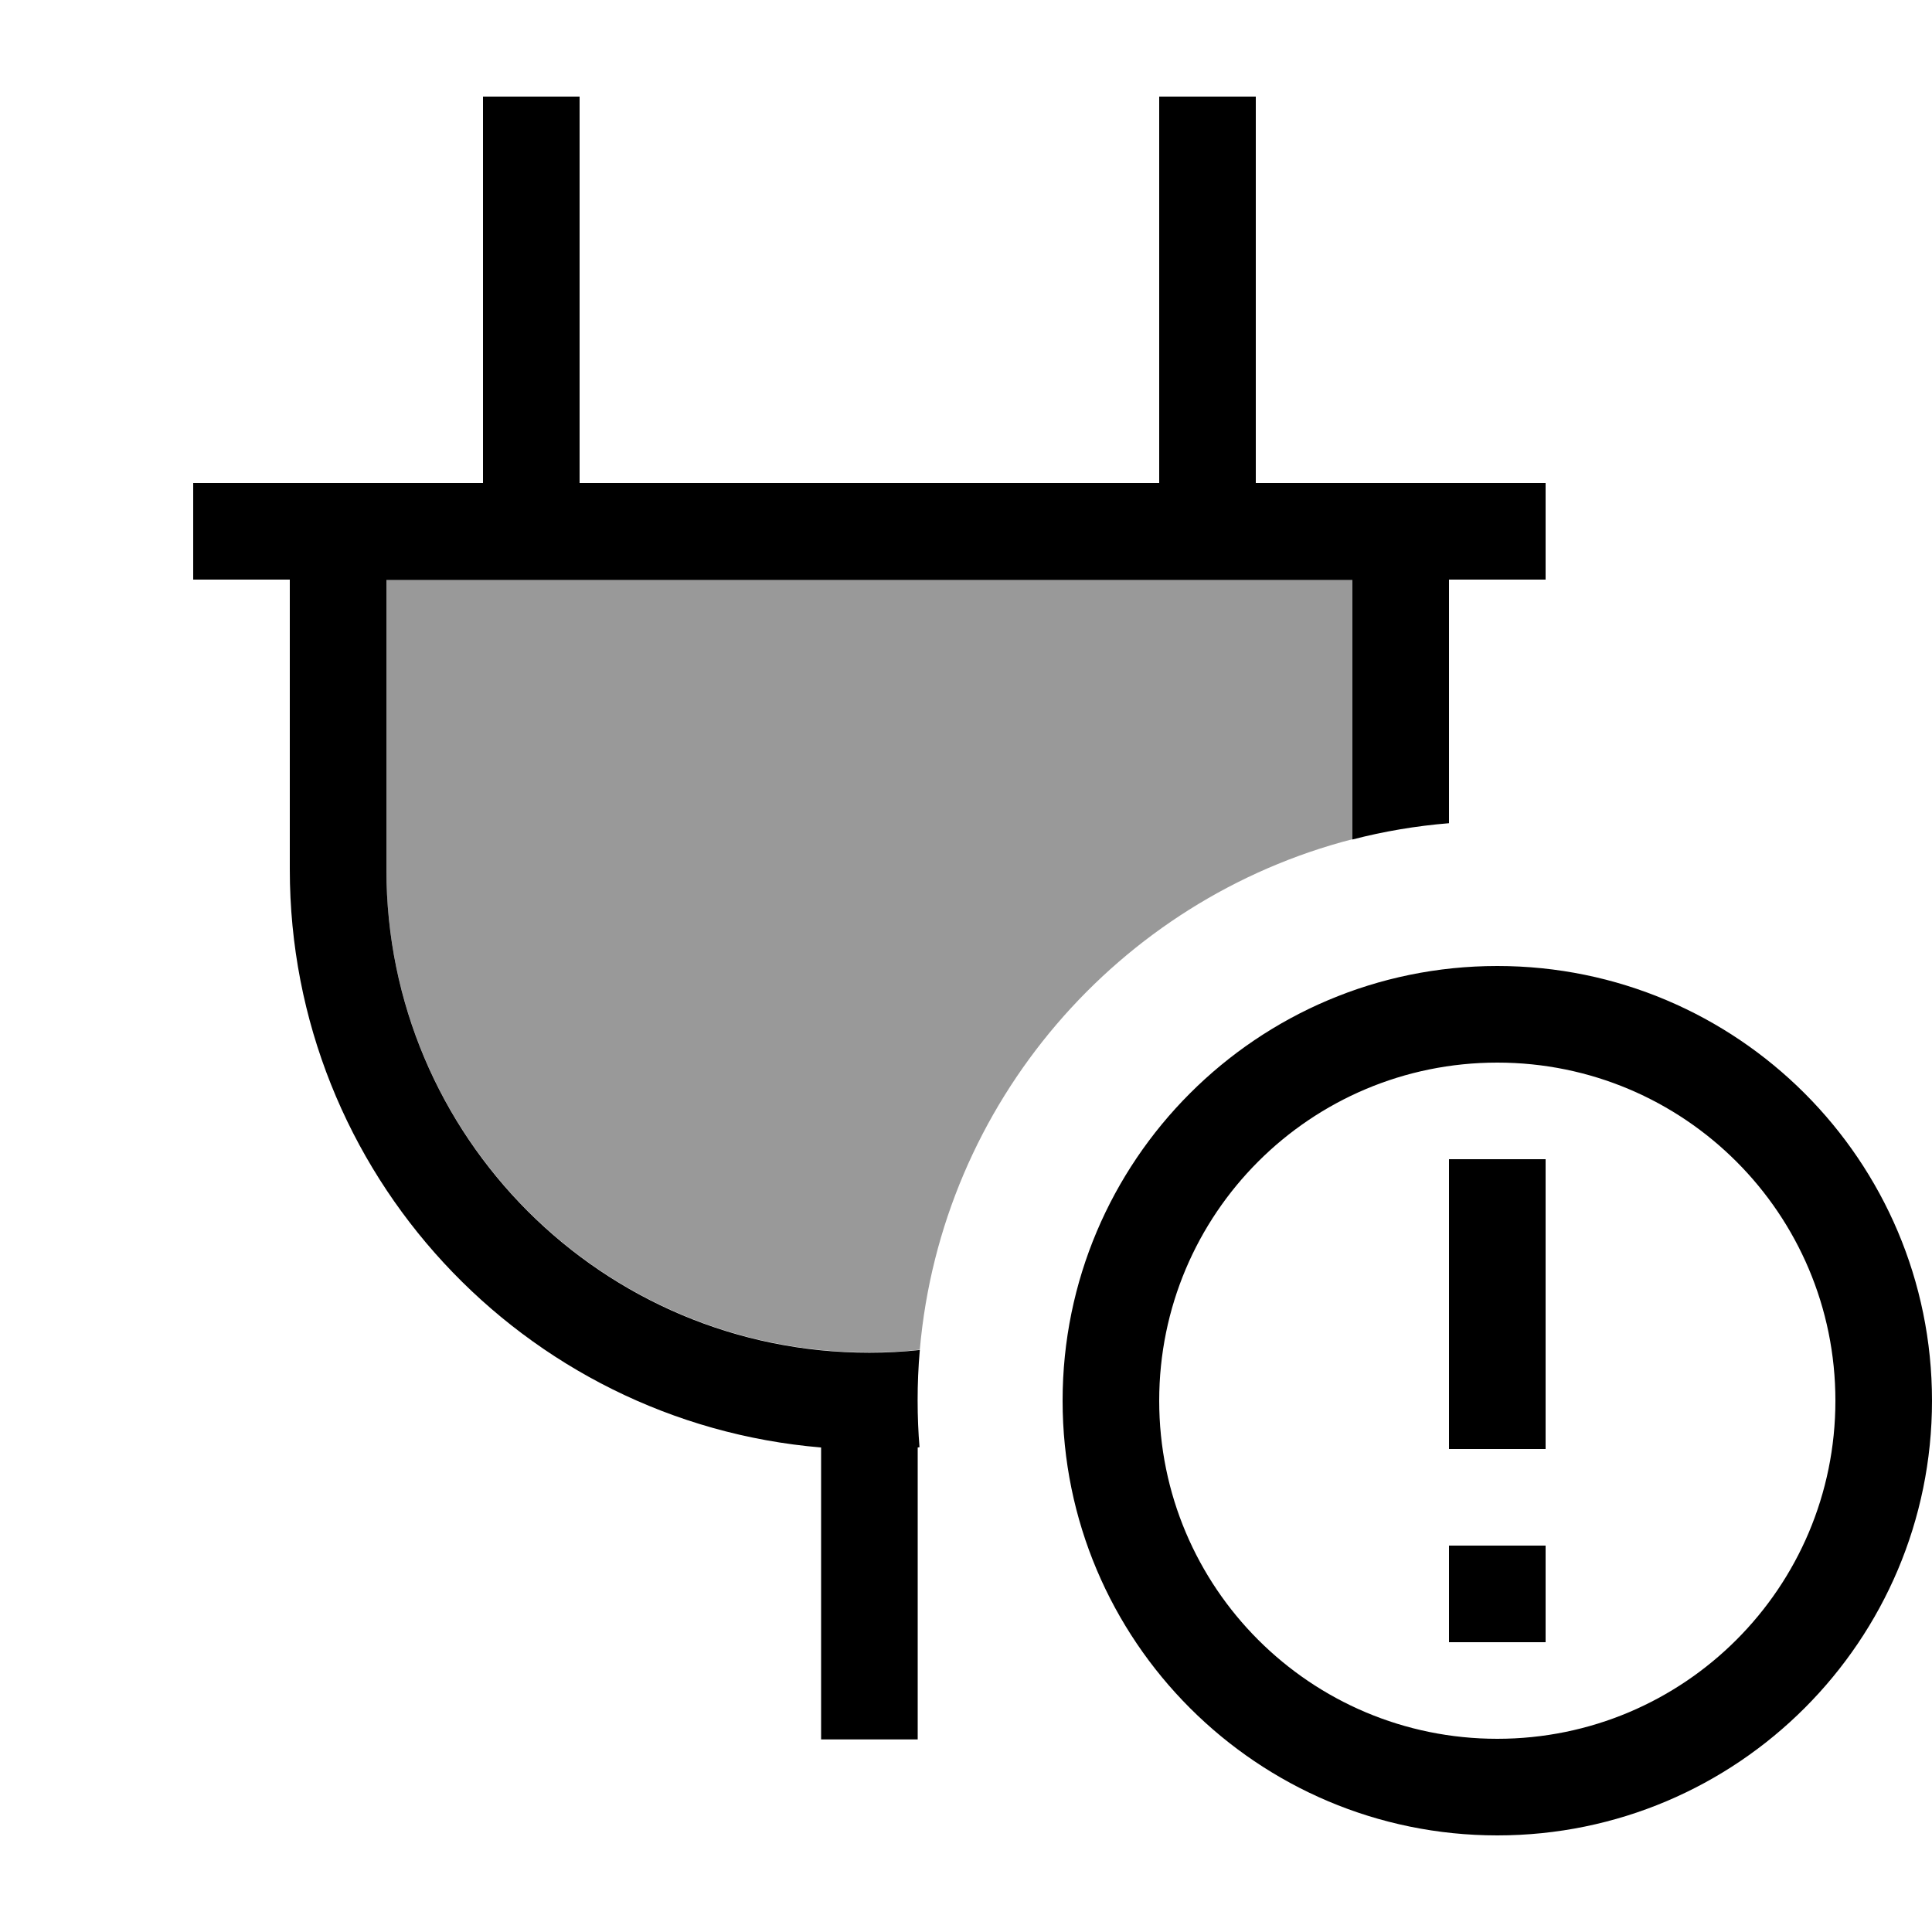
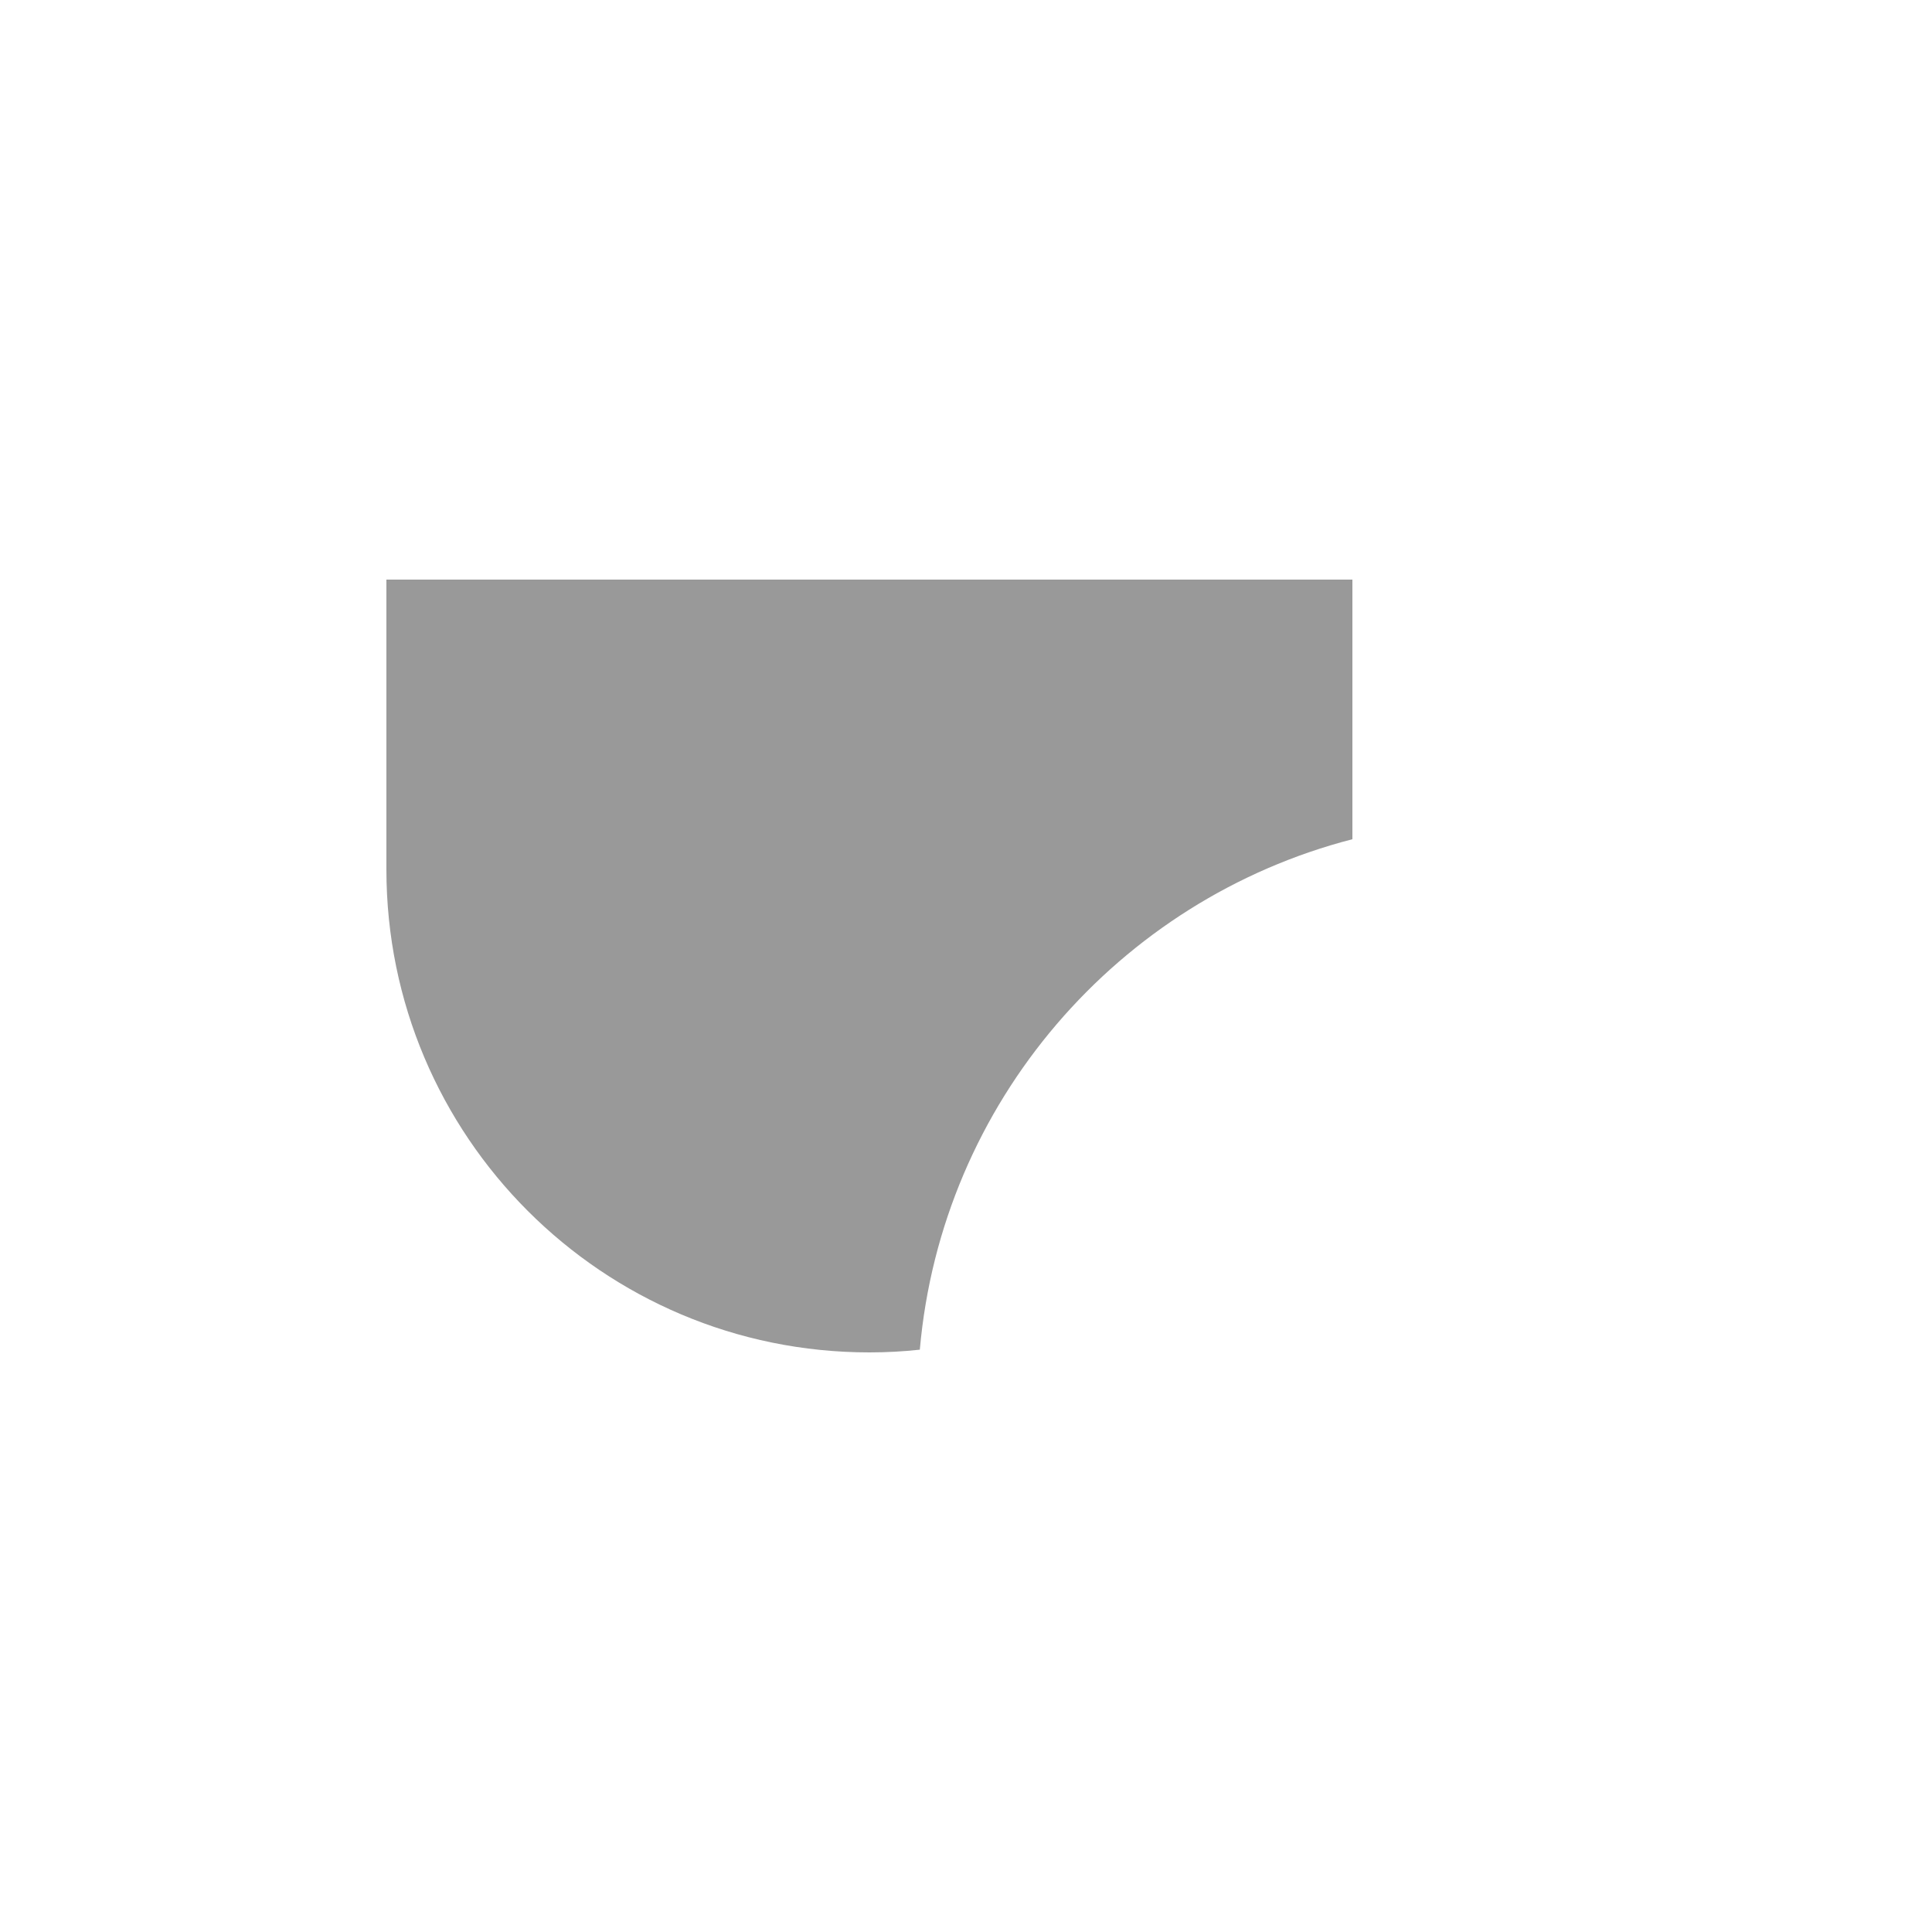
<svg xmlns="http://www.w3.org/2000/svg" viewBox="0 0 640 640">
  <path opacity=".4" fill="currentColor" d="M128 192L448 192L448 278C370.5 298 311.9 365.2 304.7 447.1C299.2 447.7 293.6 448 288 448C199.6 448 128 376.4 128 288L128 192z" />
-   <path fill="currentColor" d="M192 32L192 160L384 160L384 32L416 32L416 160L512 160L512 192L480 192L480 272.7C469 273.6 458.4 275.4 448 278.1L448 192.1L128 192.1L128 288.1C128 376.5 199.6 448.1 288 448.1C293.6 448.1 299.2 447.8 304.7 447.2C303.7 458.5 303.8 469.6 304.6 479.4L304 479.5L304 576.2L272 576.2L272 479.5C173.4 471.2 96 388.6 96 288L96 192L64 192L64 160L160 160L160 32L192 32zM608 464C608 402.1 557.9 352 496 352C434.1 352 384 402.1 384 464C384 525.9 434.1 576 496 576C557.9 576 608 525.9 608 464zM352 464C352 384.5 416.5 320 496 320C575.5 320 640 384.5 640 464C640 543.5 575.5 608 496 608C416.5 608 352 543.5 352 464zM512 544L480 544L480 512L512 512L512 544zM512 384L512 480L480 480L480 384L512 384z" />
</svg>